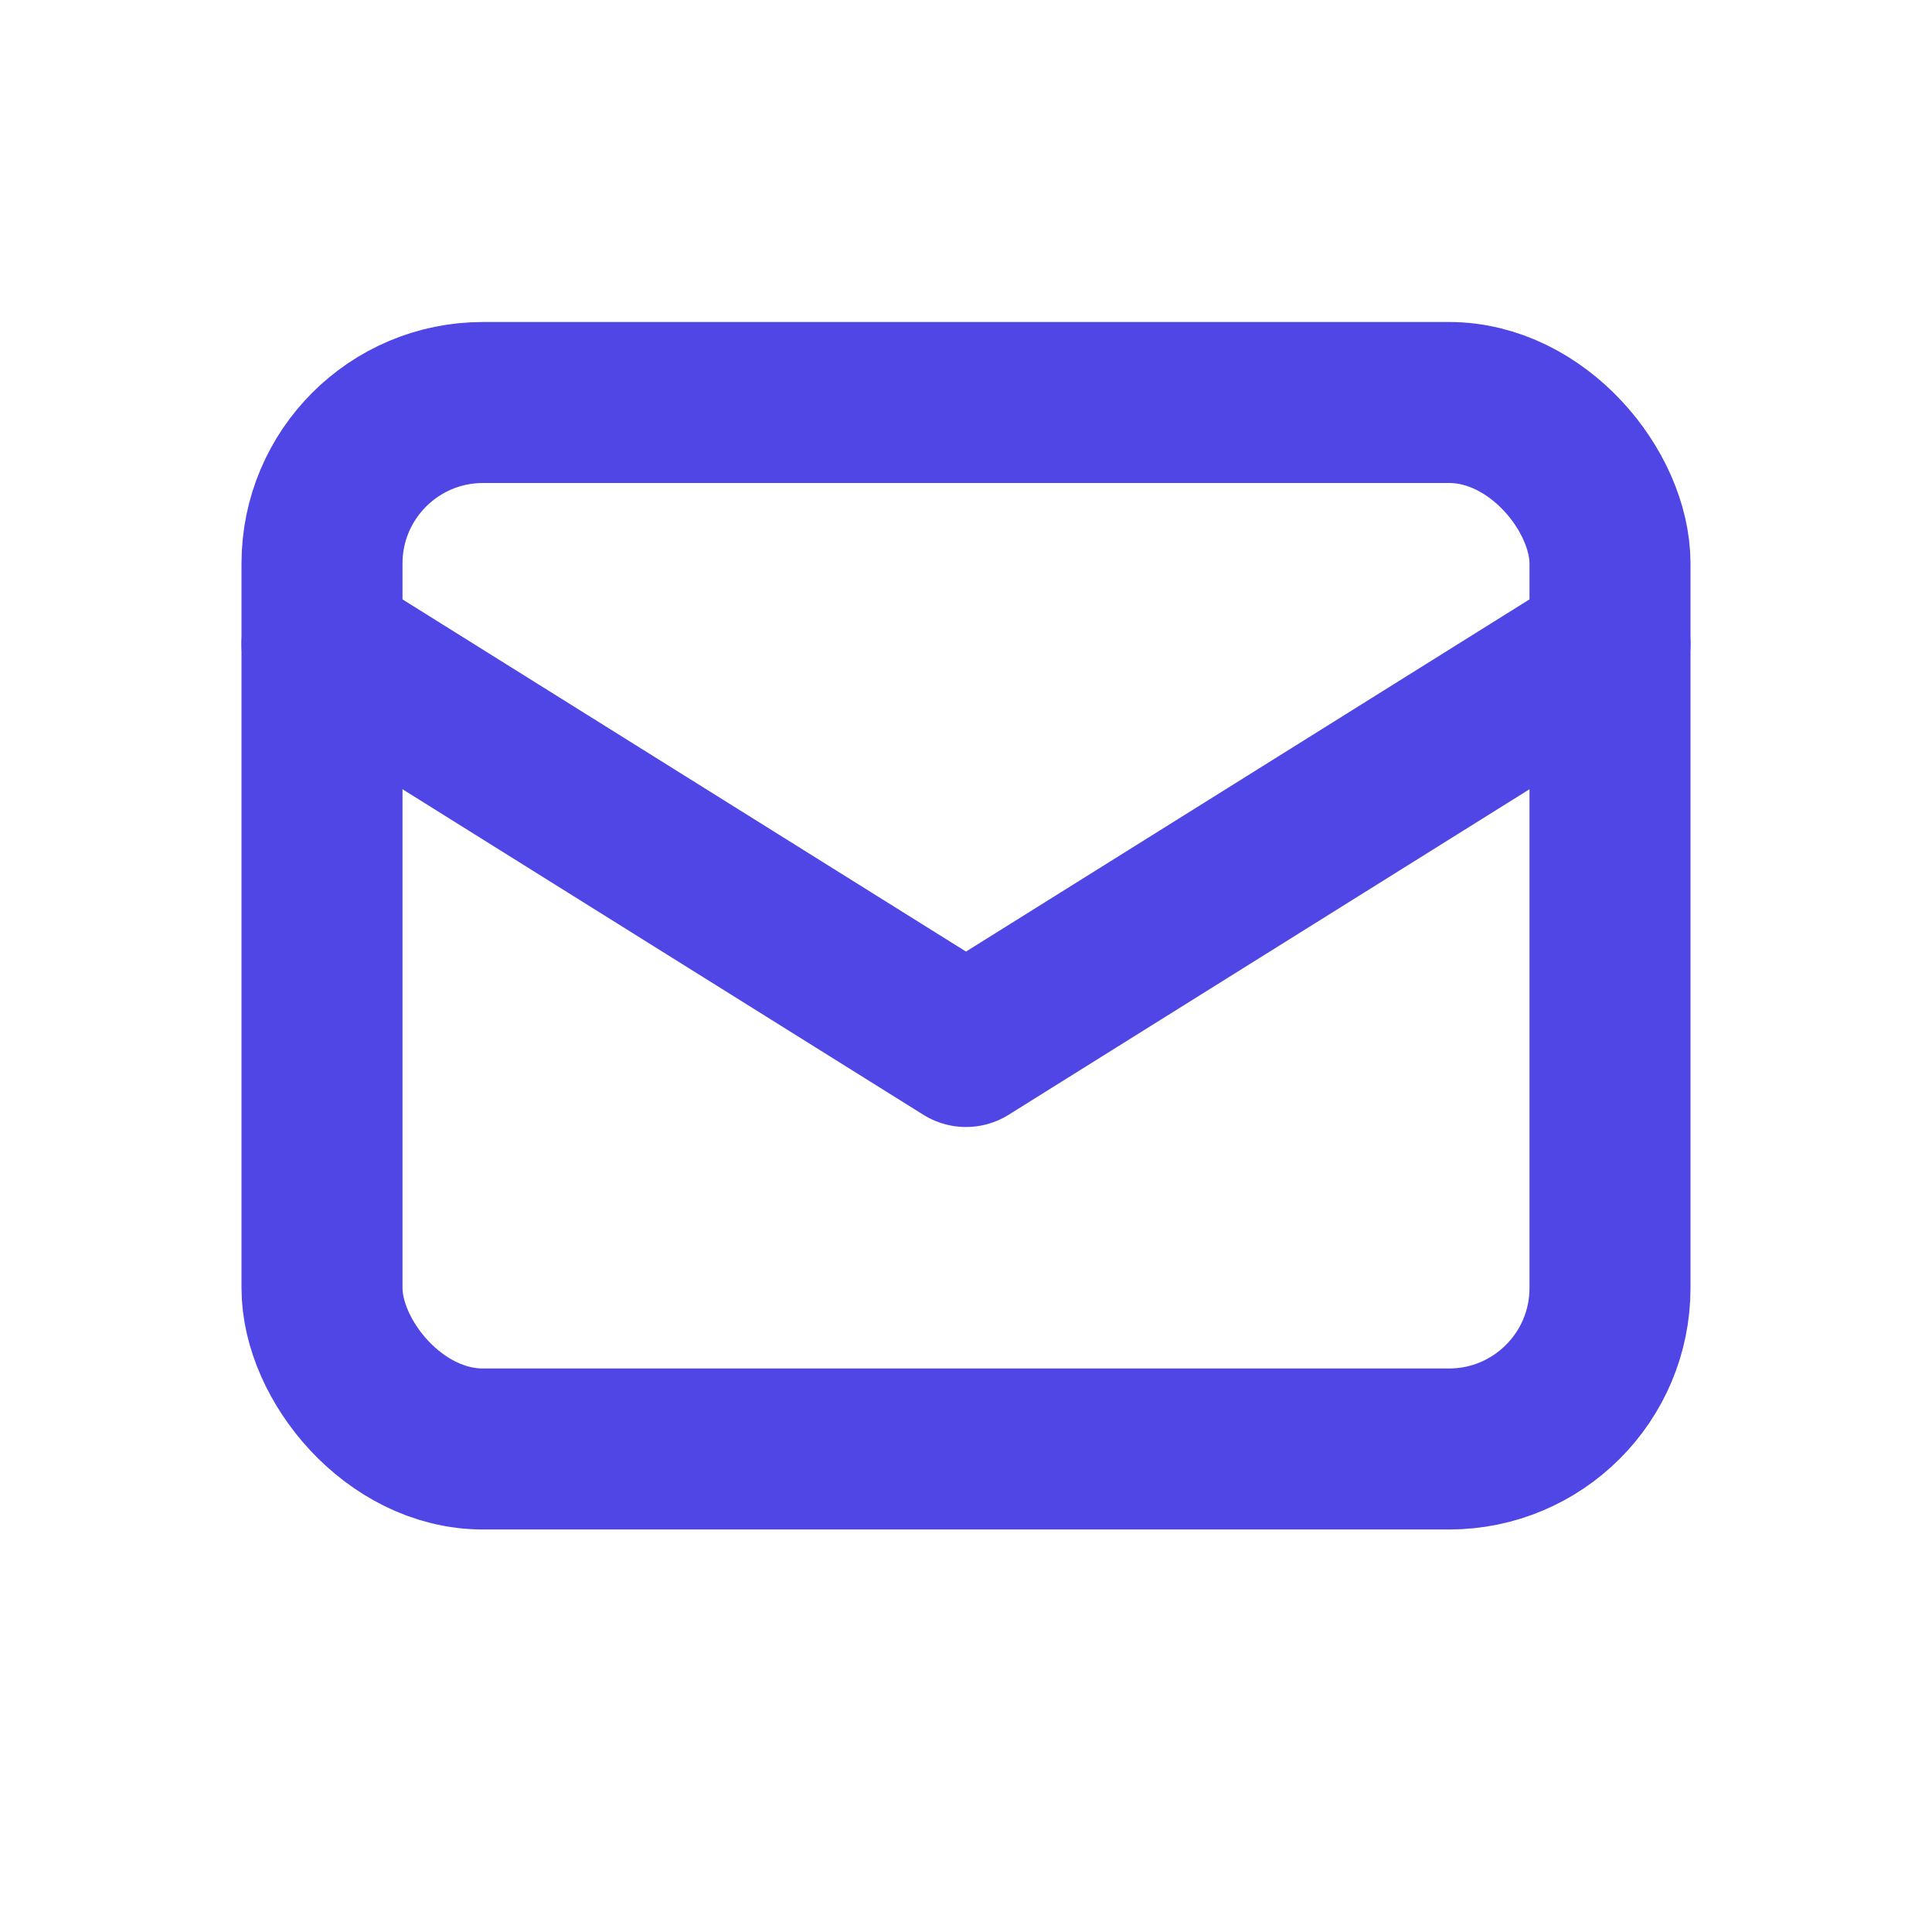
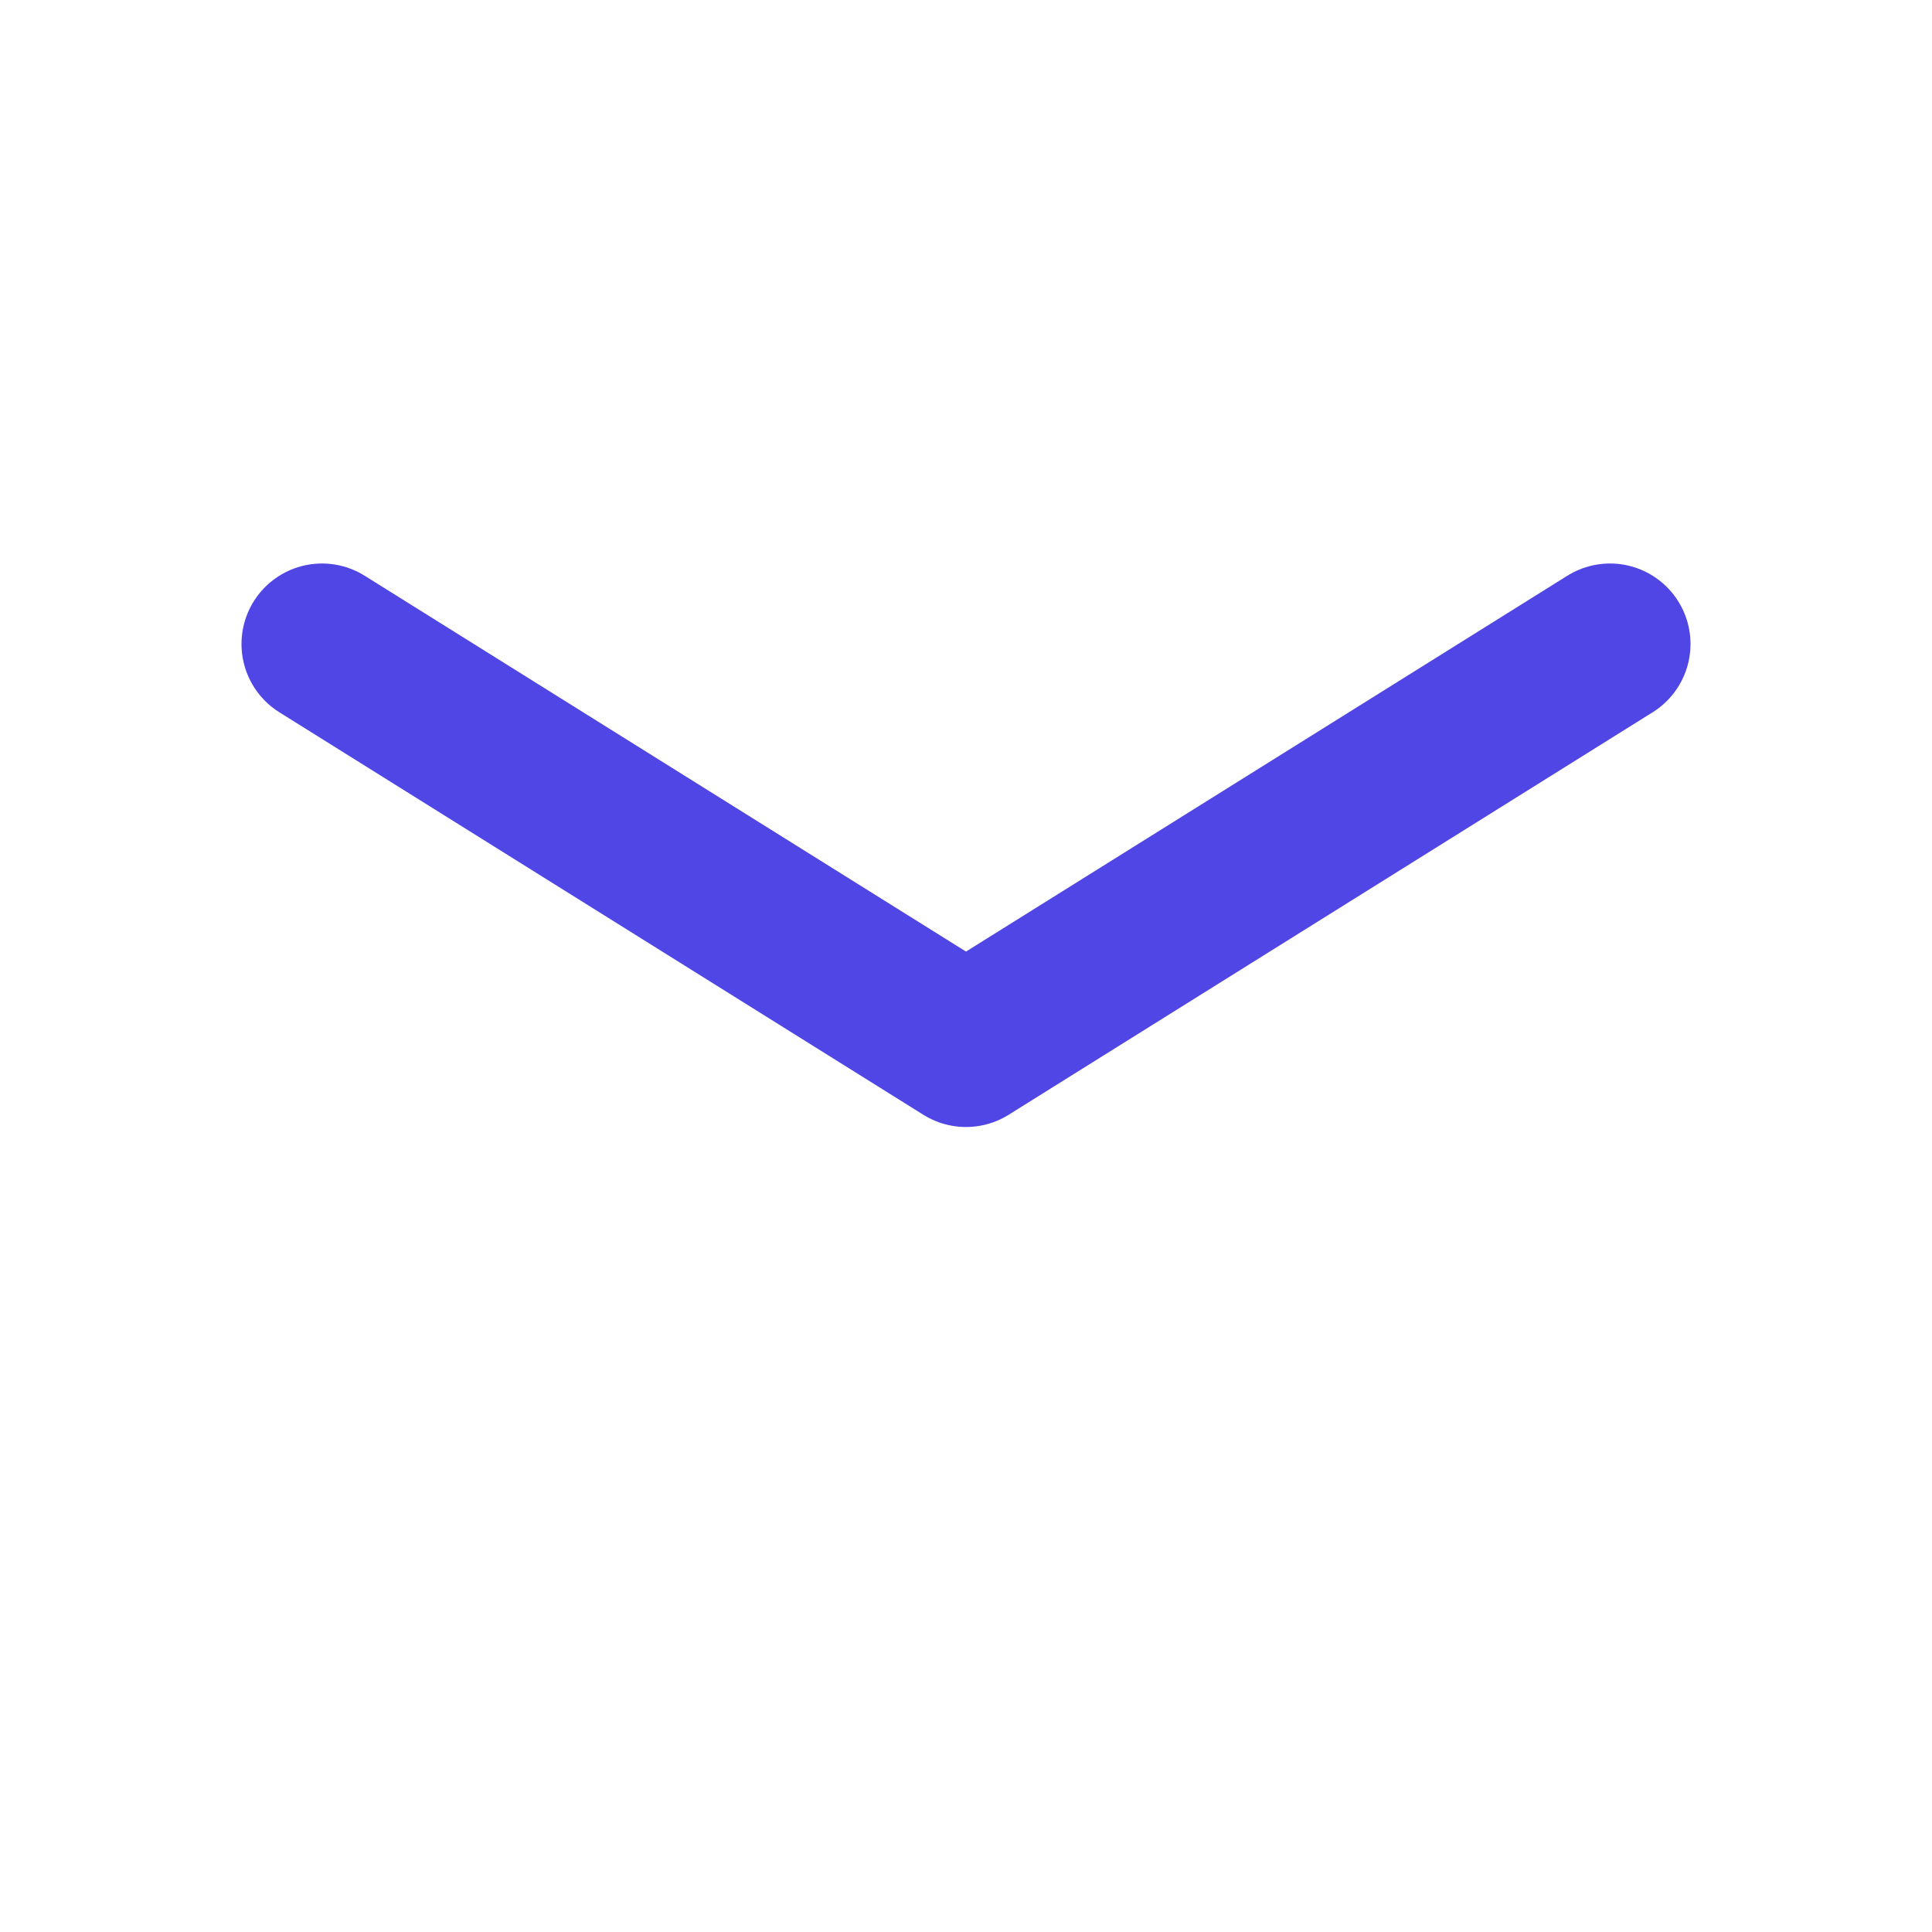
<svg xmlns="http://www.w3.org/2000/svg" width="24" height="24" viewBox="0 0 24 24" fill="none" stroke="#4f46e5" stroke-width="2" stroke-linecap="round" stroke-linejoin="round">
-   <rect width="16" height="13" x="4" y="5" rx="2" />
  <path d="m4 8 8 5 8-5" />
</svg>